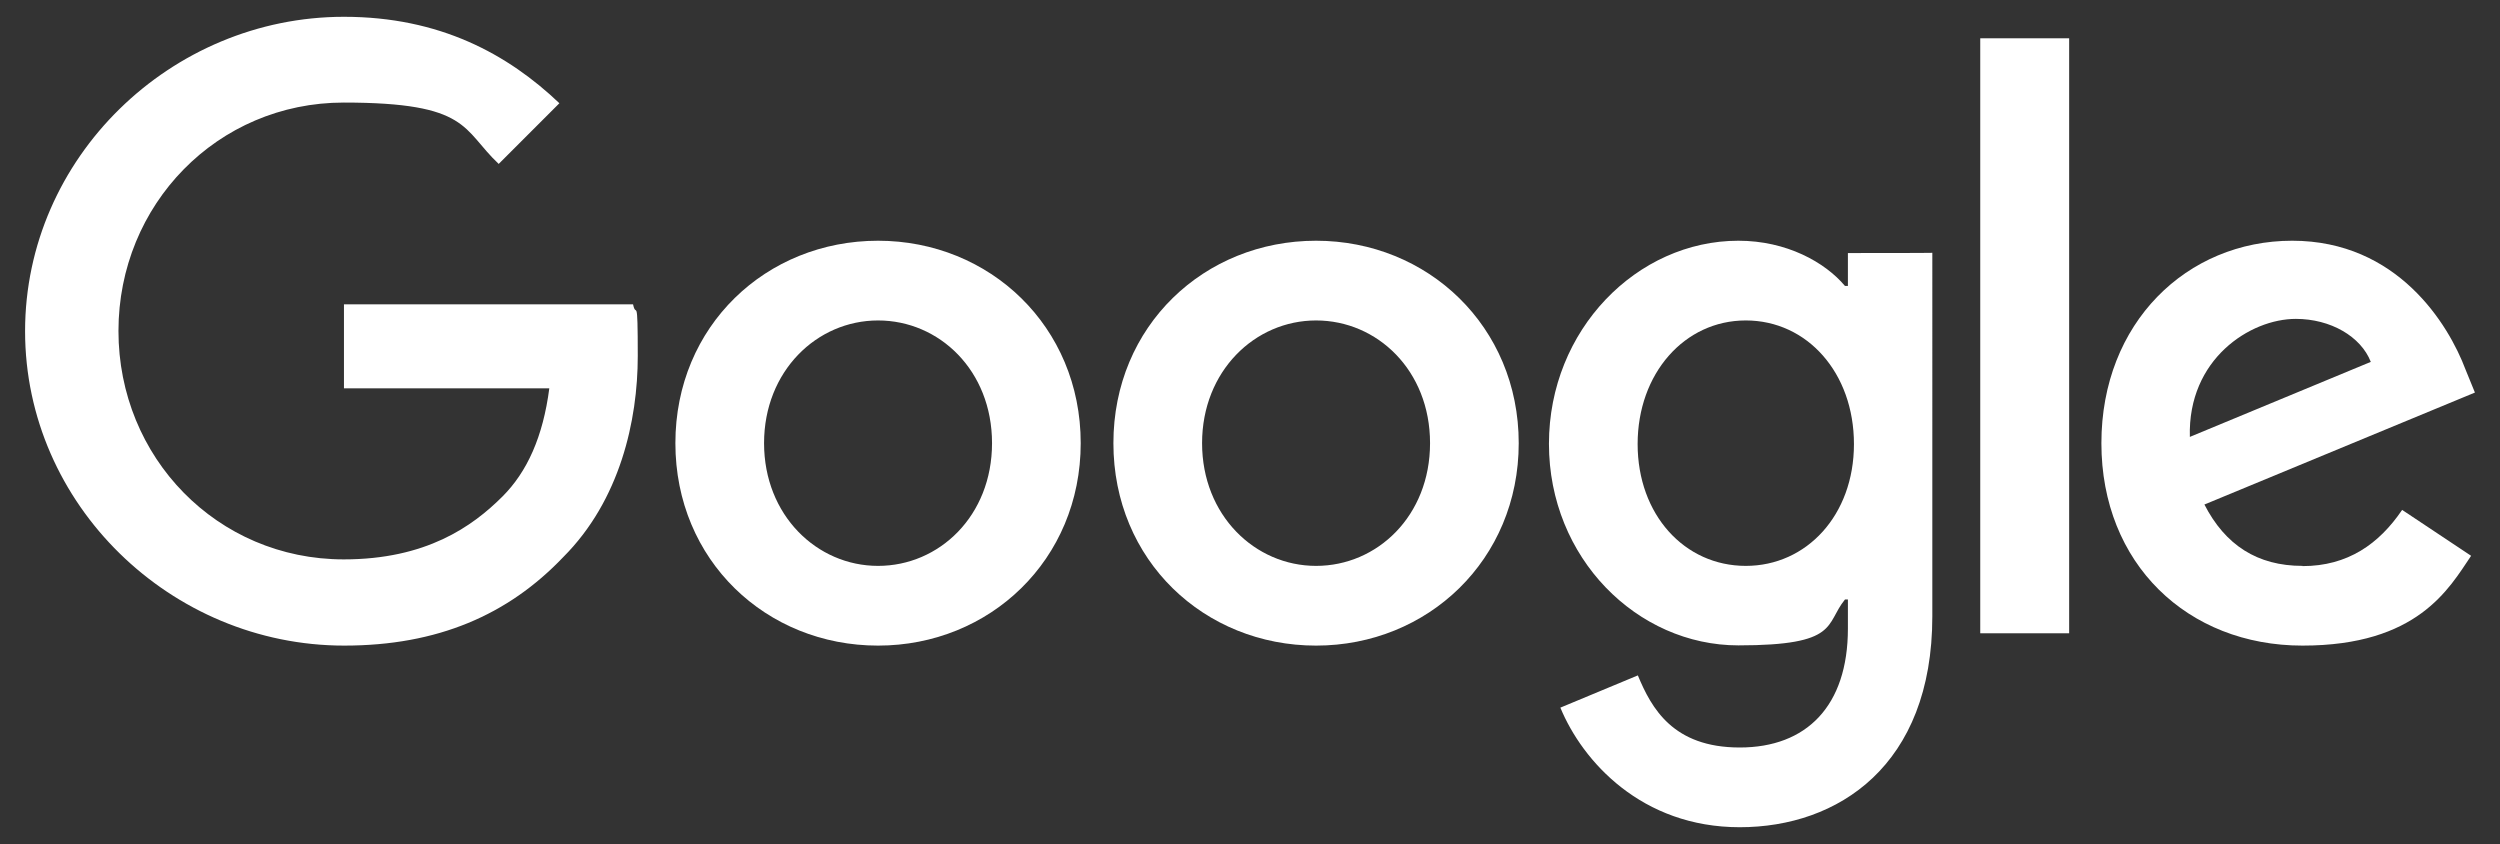
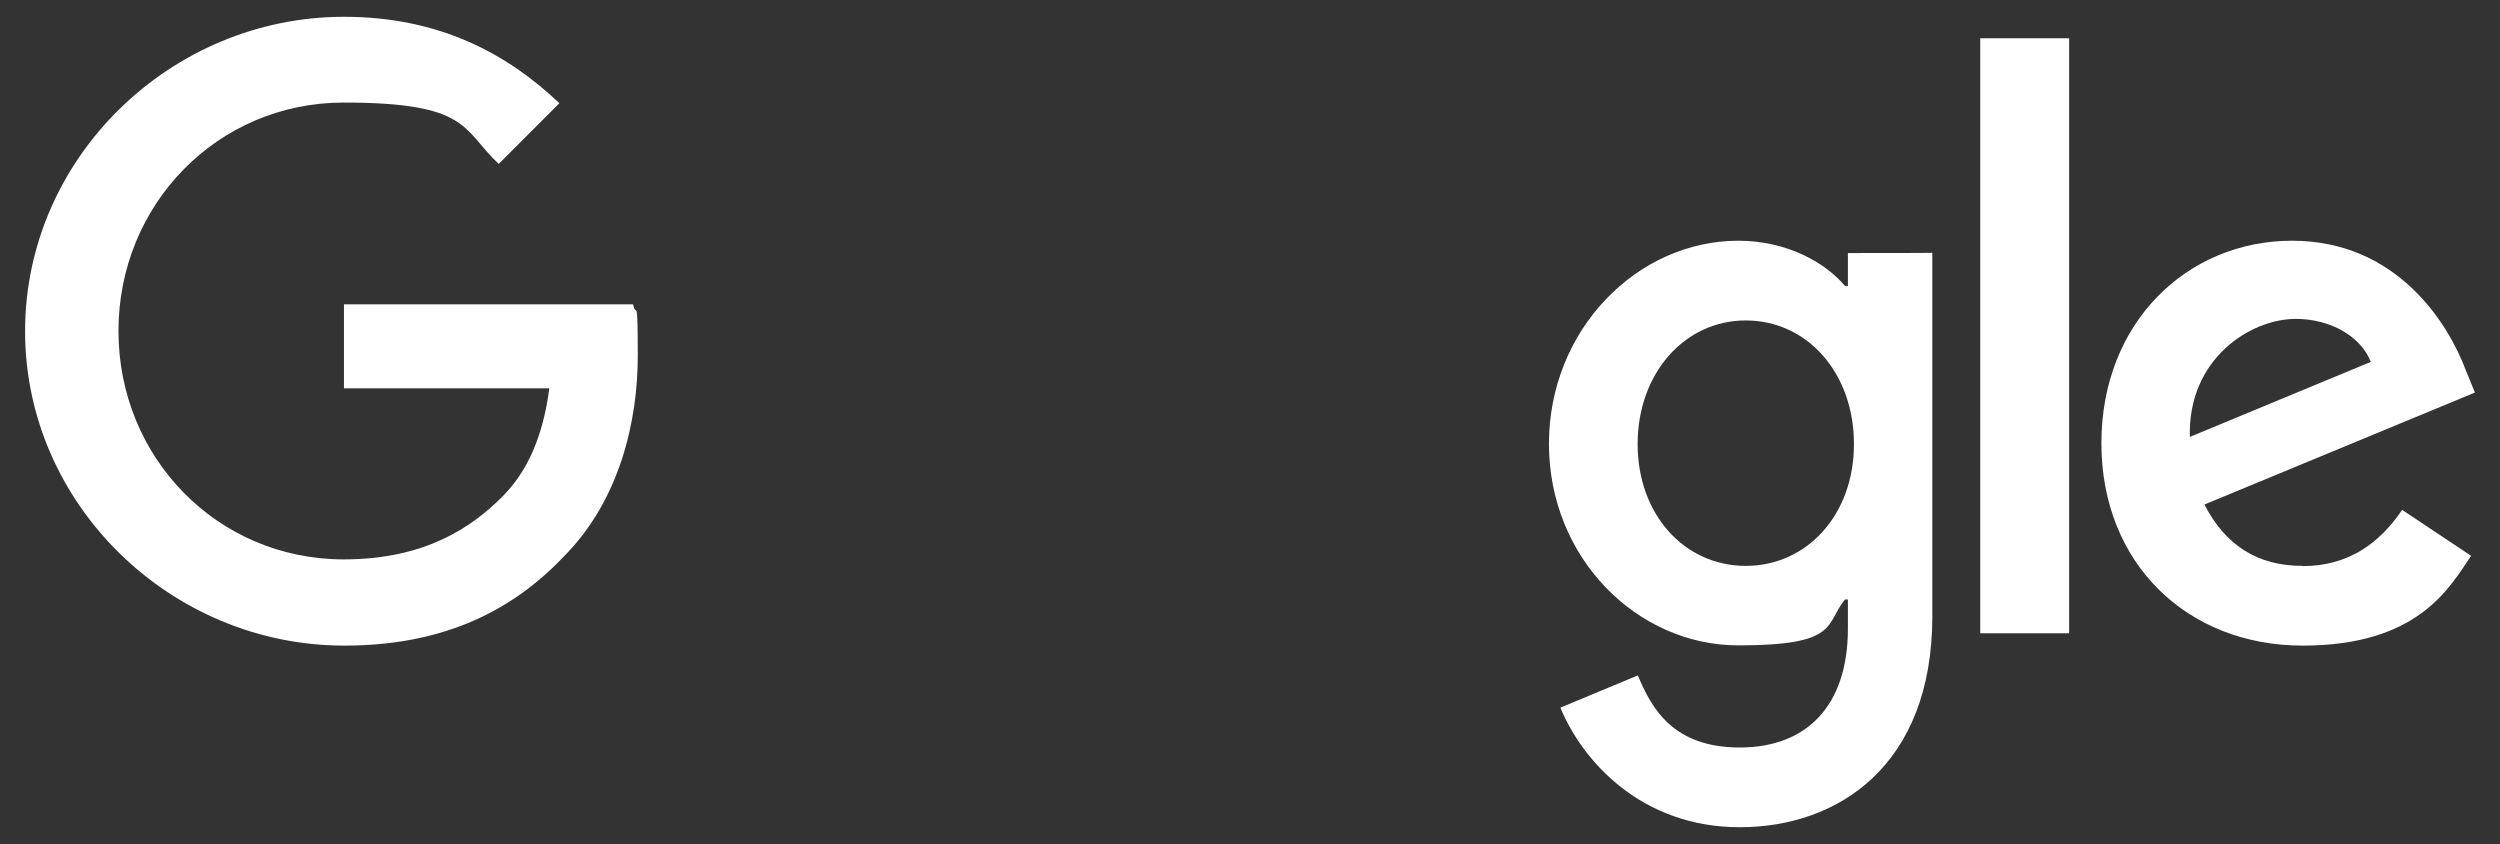
<svg xmlns="http://www.w3.org/2000/svg" id="Layer_1" version="1.1" viewBox="0 0 1116.4 377">
  <rect x="0" y="0" width="1116.4" height="377" fill="#333333" stroke="none" />
  <defs>
    <style>
      .st0 {
        fill: #fff;
      }
    </style>
  </defs>
  <path class="st0" d="M153.6,135.9v37.5h91.7c-2.8,21.6-9.9,37.3-20.9,48.3-13.5,13.5-34.2,28.1-70.9,28.1-56.5,0-100.6-45.5-100.6-102s44.2-102,100.6-102,52.8,12,69.2,27.4l27.1-27.1c-23-21.9-53.4-38.6-96.2-38.6C76.2,7.5,11.2,70.5,11.2,147.9s65.1,140.4,142.5,140.4h0c41.7,0,73.2-13.7,97.8-39.5,25.4-25.4,33.3-61,33.3-89.8s-.7-16.3-2.1-23.1h-129Z" />
-   <path class="st0" d="M392.1,107.5c-49.9,0-90.5,38-90.5,90.4s40.6,90.4,90.5,90.4,90.5-38.3,90.5-90.4-40.6-90.4-90.5-90.4ZM392.1,252.7c-27.3,0-50.9-22.6-50.9-54.8s23.6-54.8,50.9-54.8,50.9,22.3,50.9,54.8-23.6,54.8-50.9,54.8Z" />
-   <path class="st0" d="M587.7,107.5c-49.9,0-90.5,38-90.5,90.4s40.6,90.4,90.5,90.4,90.5-38.3,90.5-90.4-40.6-90.4-90.5-90.4ZM587.7,252.7c-27.3,0-50.9-22.6-50.9-54.8s23.6-54.8,50.9-54.8,50.9,22.3,50.9,54.8-23.6,54.8-50.9,54.8Z" />
-   <path class="st0" d="M825.2,113v14.7h-1.3c-8.9-10.6-26.1-20.2-47.6-20.2-45.2,0-84.6,39.7-84.6,90.7s39.4,90,84.6,90,38.6-9.5,47.6-20.5h1.3v13c0,34.6-18.5,53.1-48.3,53.1s-39.4-17.5-45.5-32.2l-34.6,14.4c9.9,24,36.3,53.4,80.1,53.4s86-27.4,86-94.2V112.9h0c0,.1-37.7.1-37.7.1ZM779.6,252.7c-27.4,0-48.3-22.9-48.3-54.4s20.9-55.2,48.3-55.2,48.3,23.4,48.3,55.2-21.2,54.4-48.3,54.4Z" />
+   <path class="st0" d="M825.2,113v14.7h-1.3c-8.9-10.6-26.1-20.2-47.6-20.2-45.2,0-84.6,39.7-84.6,90.7s39.4,90,84.6,90,38.6-9.5,47.6-20.5h1.3v13c0,34.6-18.5,53.1-48.3,53.1s-39.4-17.5-45.5-32.2l-34.6,14.4c9.9,24,36.3,53.4,80.1,53.4s86-27.4,86-94.2V112.9h0c0,.1-37.7.1-37.7.1ZM779.6,252.7c-27.4,0-48.3-22.9-48.3-54.4s20.9-55.2,48.3-55.2,48.3,23.4,48.3,55.2-21.2,54.4-48.3,54.4" />
  <rect class="st0" x="884.3" y="17.1" width="39.7" height="265.7" />
  <path class="st0" d="M1028.2,252.7c-20.2,0-34.5-9.3-43.8-27.4l120.8-50-4.2-10.3c-7.6-20.2-30.4-57.5-77.4-57.5s-85.2,36.6-85.2,90.4,38.4,90.4,89.8,90.4,65.4-25.4,75.3-40.1l-30.8-20.5c-10.3,15.2-24.3,25.1-44.5,25.1ZM1025.2,142.4c15.6,0,29.1,7.9,33.5,19.2l-80.8,33.5c-1-34.8,27-52.7,47.3-52.7Z" />
</svg>